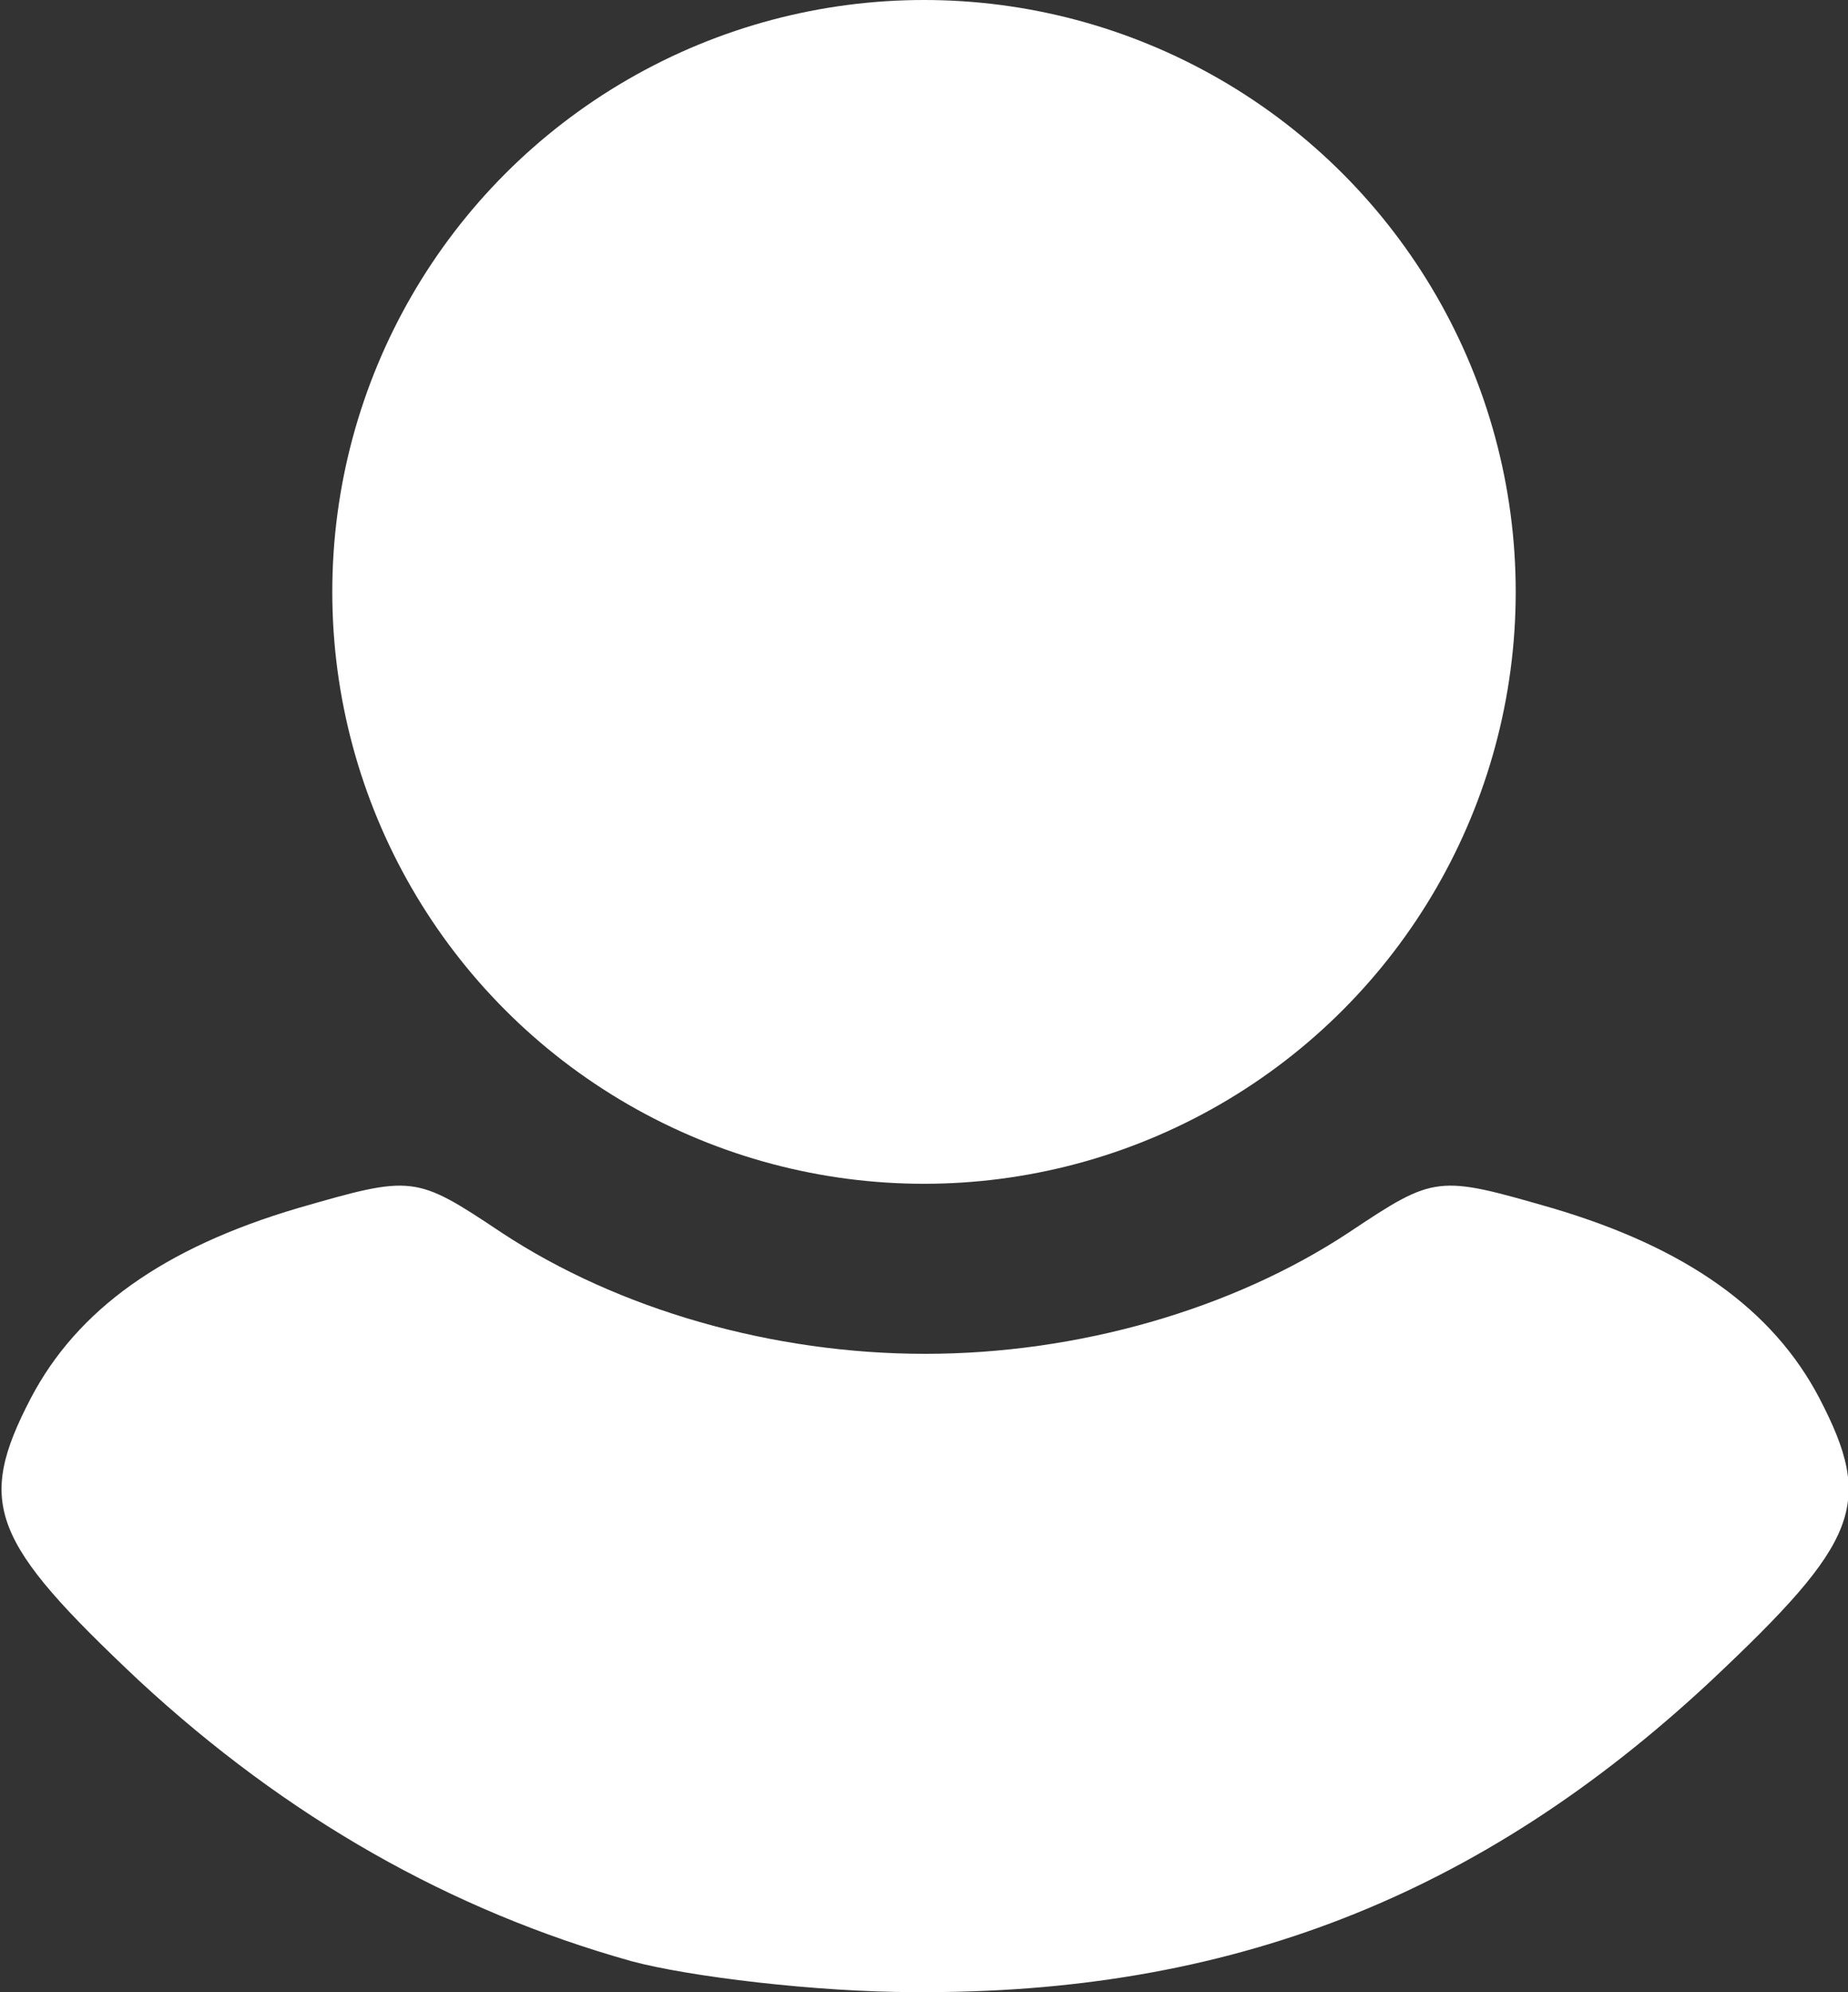
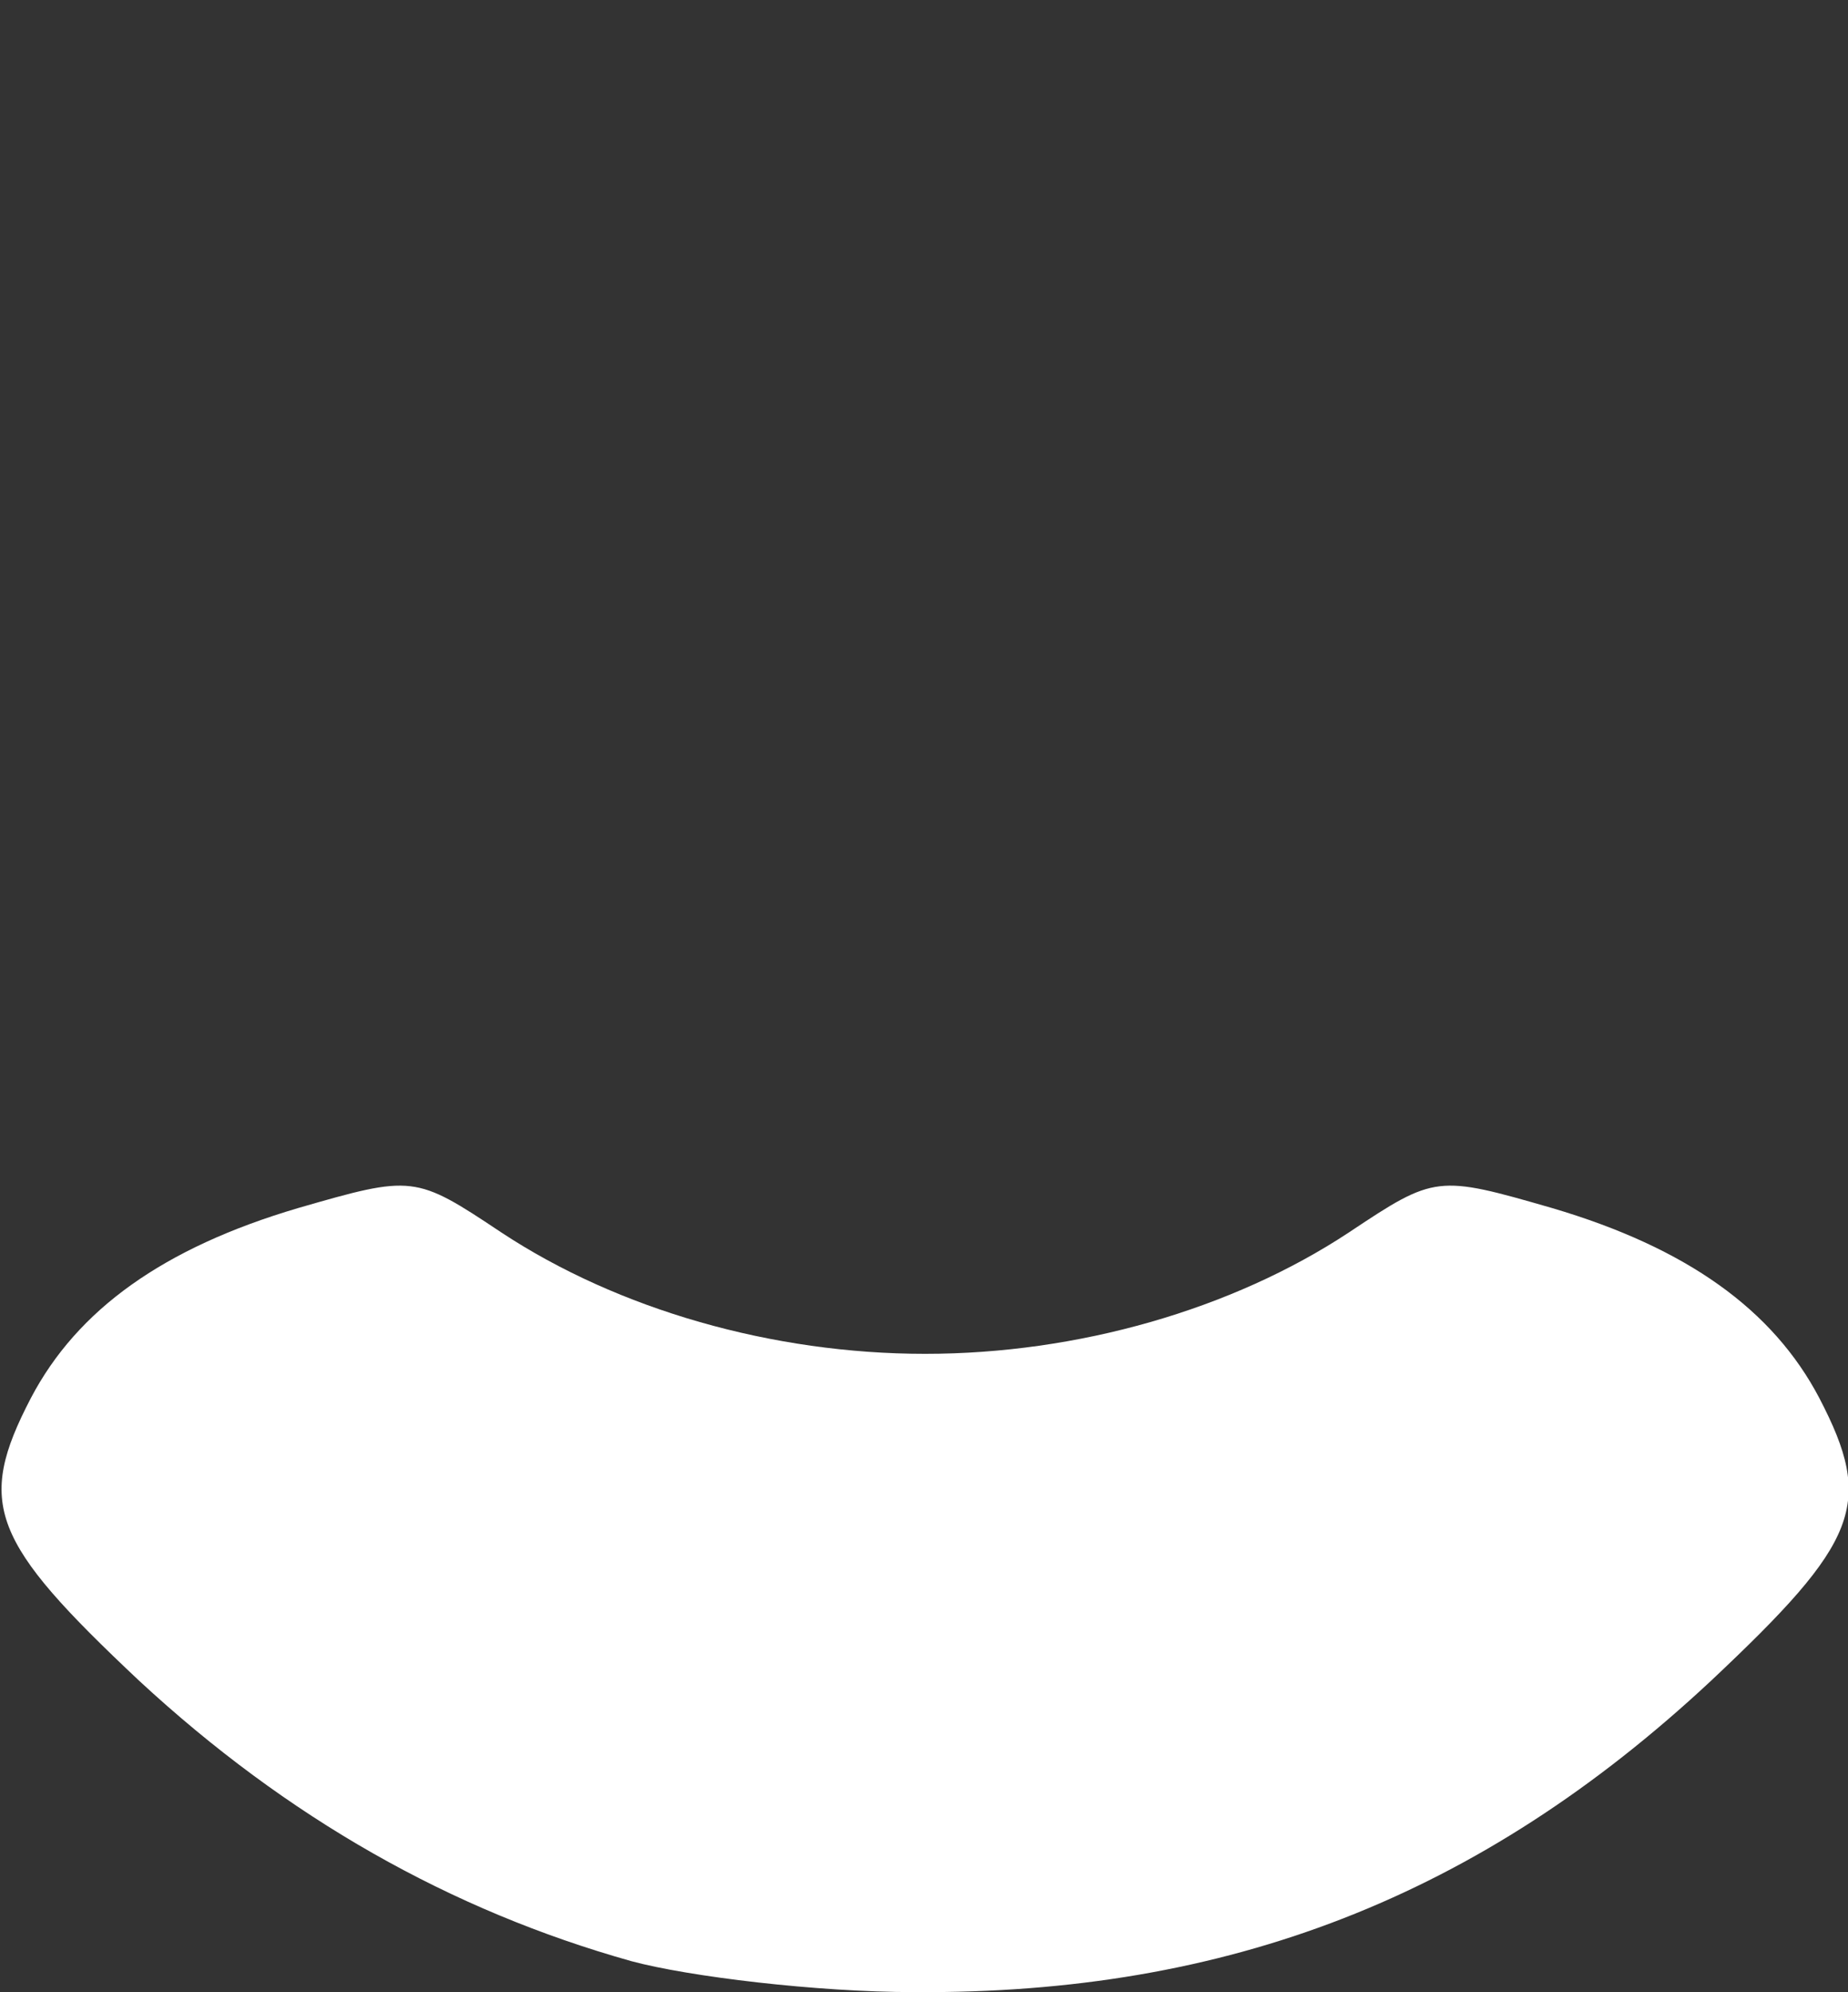
<svg xmlns="http://www.w3.org/2000/svg" viewBox="301 377 837 902">
  <rect x="301" y="377" width="837" height="902" fill="#333333" stroke="none" />
  <g fill="#fff">
    <path d="M587 1265c-82-23-156-65-223-127-67-63-74-80-49-128 21-40 60-68 121-86 52-15 53-15 92 11 53 35 123 55 192 55s139-20 192-55c39-26 40-26 92-11 61 18 100 46 121 86 25 48 18 65-49 128-105 98-219 142-361 141-44 0-102-7-128-14z" />
-     <circle cy="645" r="268" cx="719.5" />
  </g>
</svg>